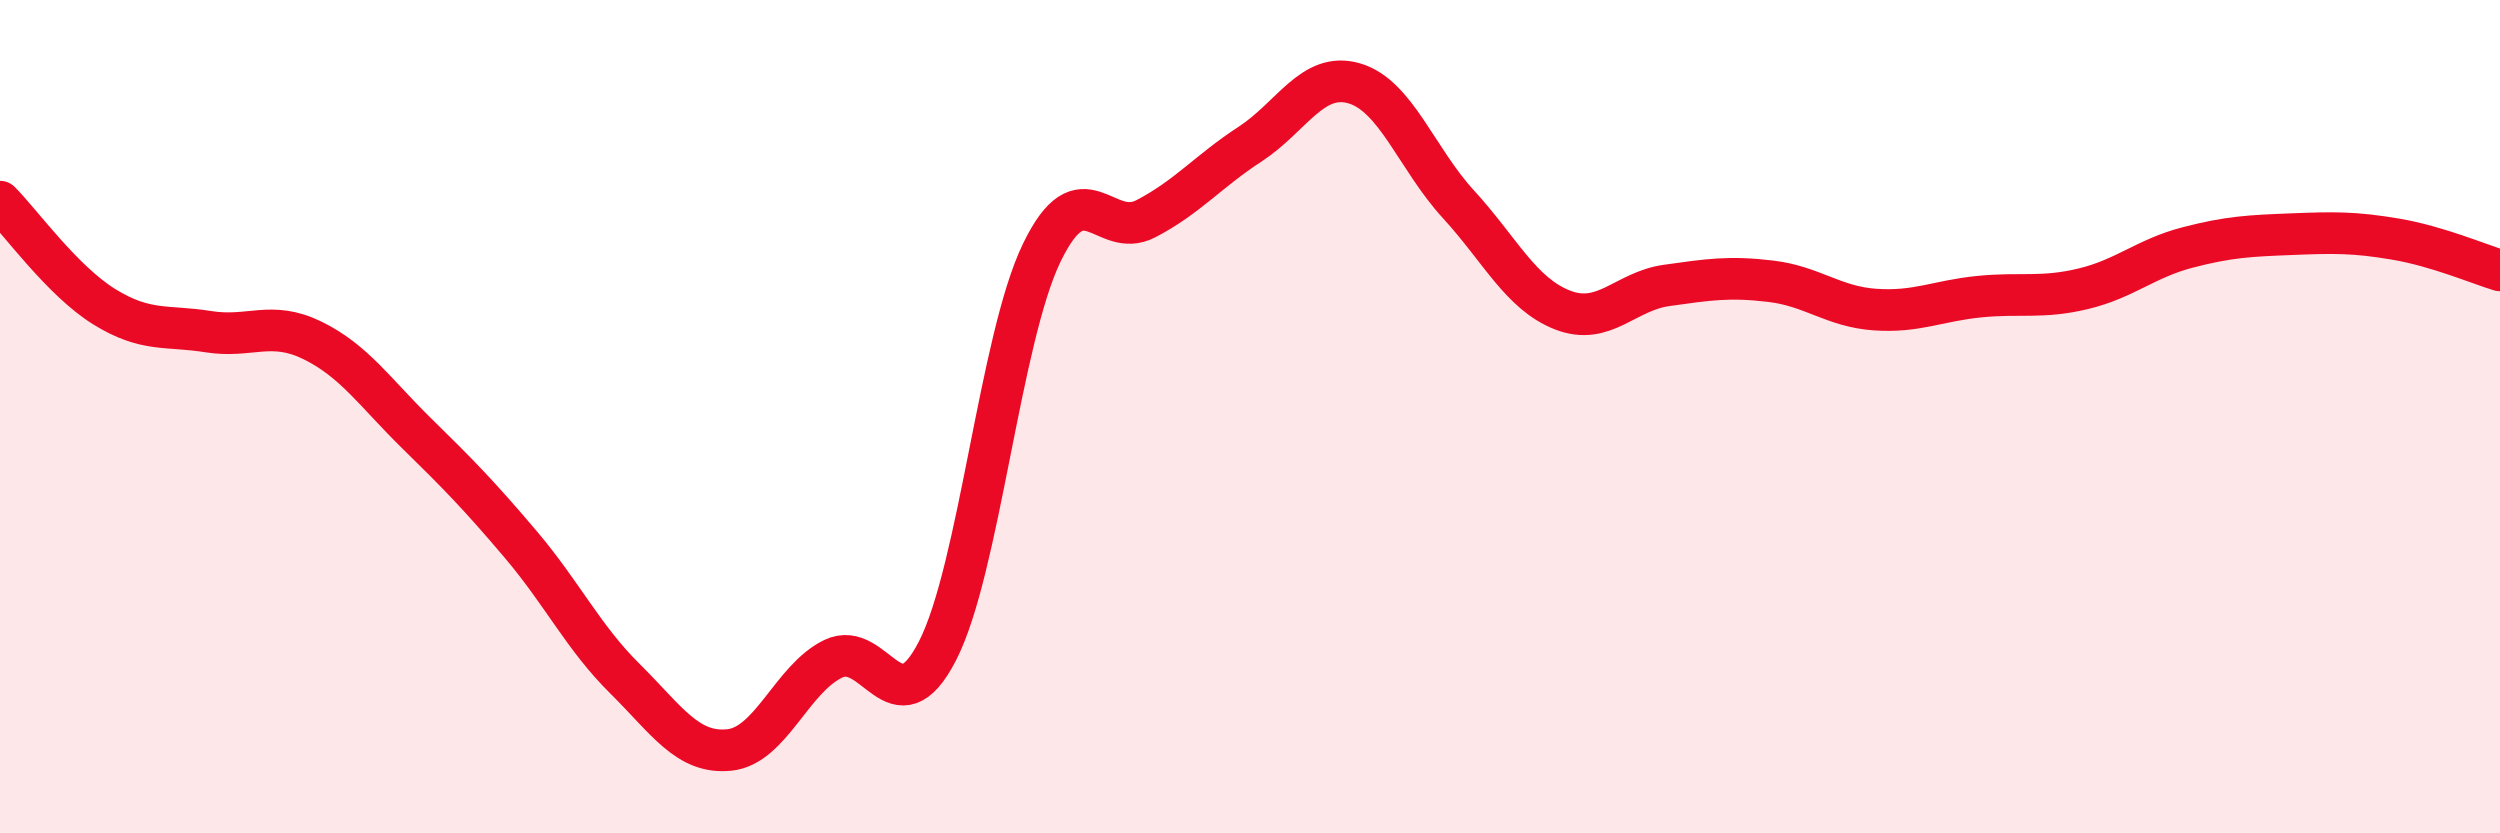
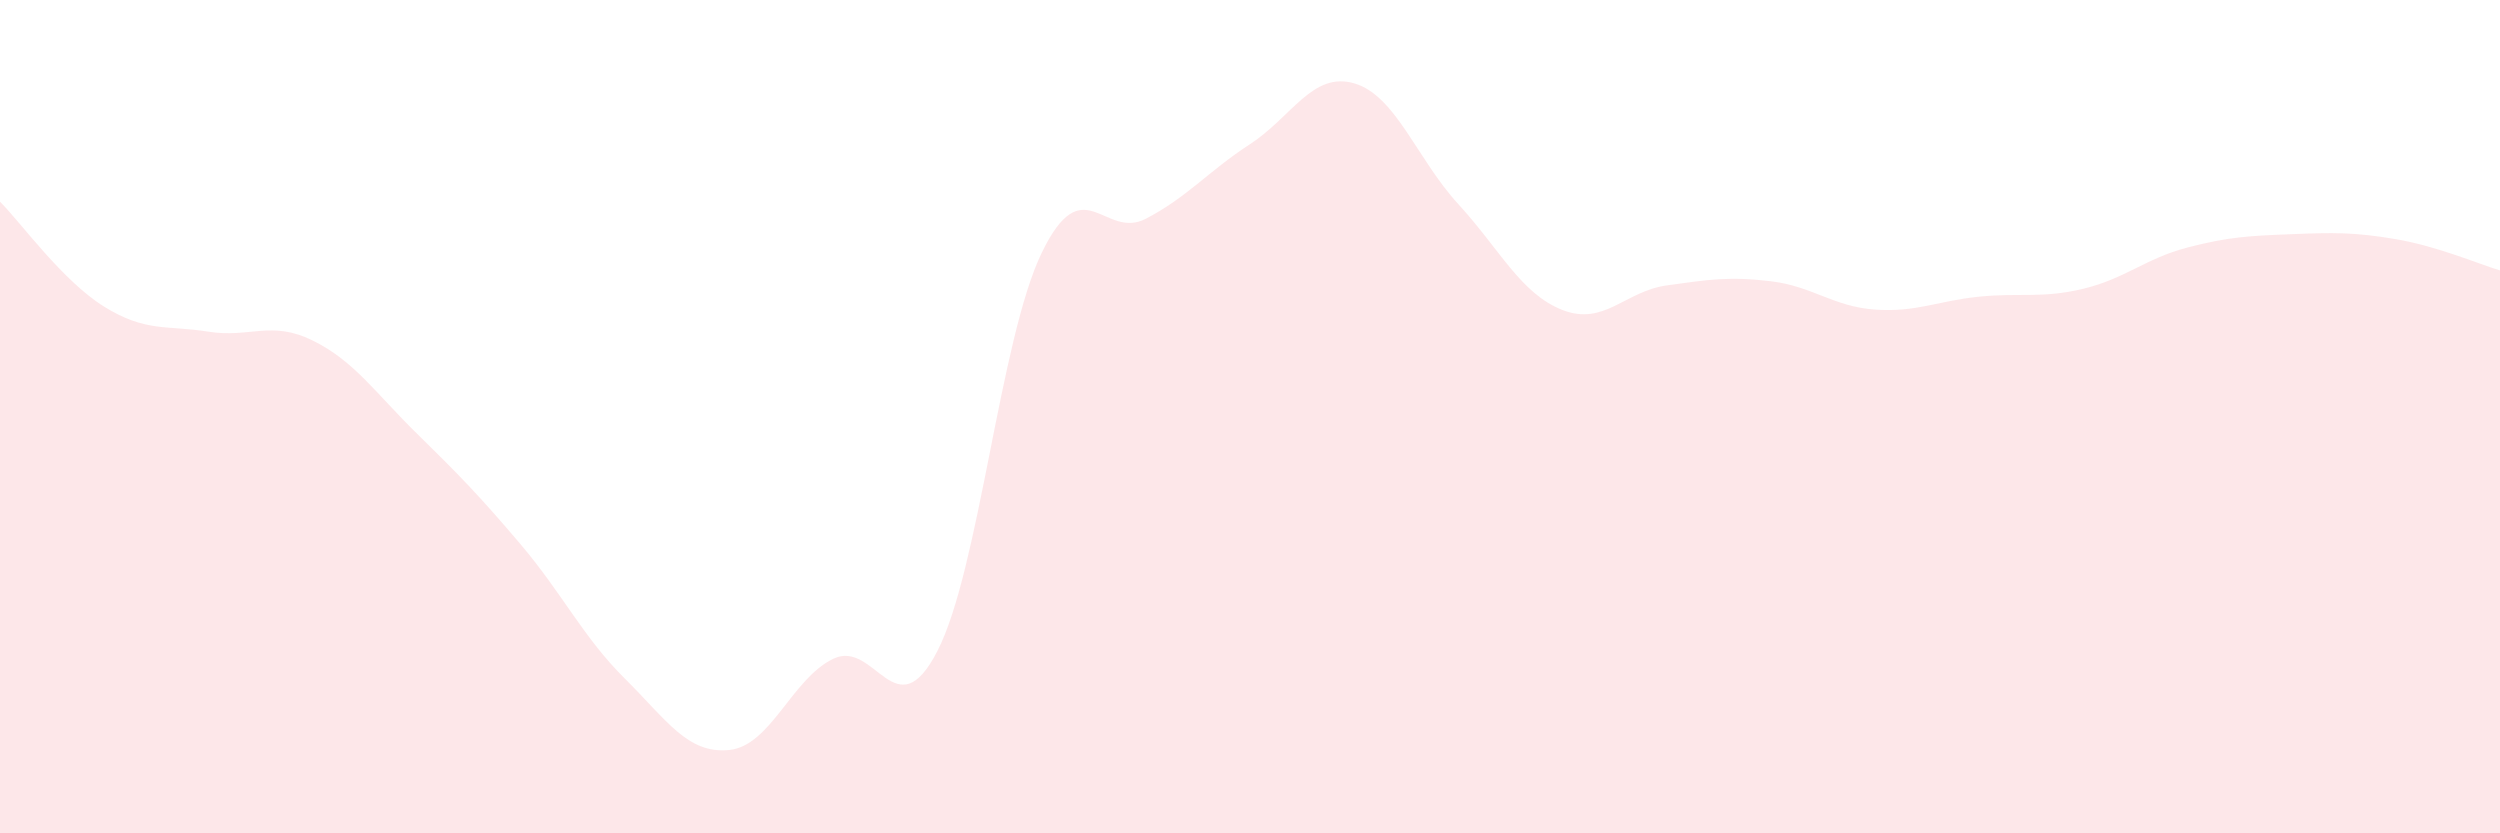
<svg xmlns="http://www.w3.org/2000/svg" width="60" height="20" viewBox="0 0 60 20">
  <path d="M 0,4.84 C 0.5,5.34 1.5,6.74 2.5,7.36 C 3.5,7.98 4,7.8 5,7.96 C 6,8.12 6.5,7.68 7.5,8.17 C 8.5,8.66 9,9.42 10,10.4 C 11,11.38 11.5,11.89 12.5,13.07 C 13.5,14.25 14,15.3 15,16.29 C 16,17.28 16.5,18.1 17.5,18 C 18.5,17.9 19,16.29 20,15.81 C 21,15.33 21.5,17.57 22.5,15.62 C 23.5,13.67 24,8.14 25,6.07 C 26,4 26.5,5.77 27.5,5.25 C 28.5,4.73 29,4.11 30,3.46 C 31,2.81 31.5,1.71 32.5,2 C 33.5,2.29 34,3.81 35,4.9 C 36,5.99 36.5,7.05 37.5,7.44 C 38.5,7.83 39,6.99 40,6.85 C 41,6.71 41.5,6.63 42.5,6.75 C 43.5,6.87 44,7.36 45,7.43 C 46,7.5 46.5,7.22 47.5,7.12 C 48.5,7.02 49,7.17 50,6.93 C 51,6.69 51.5,6.2 52.5,5.94 C 53.5,5.68 54,5.66 55,5.62 C 56,5.58 56.5,5.57 57.5,5.74 C 58.5,5.91 59.5,6.34 60,6.49L60 20L0 20Z" fill="#EB0A25" opacity="0.1" stroke-linecap="round" stroke-linejoin="round" />
-   <path d="M 0,4.84 C 0.5,5.34 1.5,6.74 2.5,7.36 C 3.5,7.98 4,7.8 5,7.96 C 6,8.12 6.5,7.68 7.5,8.17 C 8.5,8.66 9,9.42 10,10.4 C 11,11.38 11.5,11.89 12.5,13.07 C 13.5,14.25 14,15.3 15,16.29 C 16,17.28 16.5,18.1 17.5,18 C 18.5,17.9 19,16.29 20,15.81 C 21,15.33 21.5,17.57 22.5,15.62 C 23.5,13.67 24,8.14 25,6.07 C 26,4 26.5,5.77 27.5,5.25 C 28.5,4.73 29,4.11 30,3.46 C 31,2.81 31.5,1.71 32.5,2 C 33.5,2.29 34,3.81 35,4.9 C 36,5.99 36.5,7.05 37.5,7.44 C 38.5,7.83 39,6.99 40,6.85 C 41,6.71 41.5,6.63 42.5,6.75 C 43.5,6.87 44,7.36 45,7.43 C 46,7.5 46.5,7.22 47.5,7.12 C 48.5,7.02 49,7.17 50,6.93 C 51,6.69 51.5,6.2 52.5,5.94 C 53.5,5.68 54,5.66 55,5.62 C 56,5.58 56.5,5.57 57.5,5.74 C 58.5,5.91 59.5,6.34 60,6.49" stroke="#EB0A25" stroke-width="1" fill="none" stroke-linecap="round" stroke-linejoin="round" />
</svg>